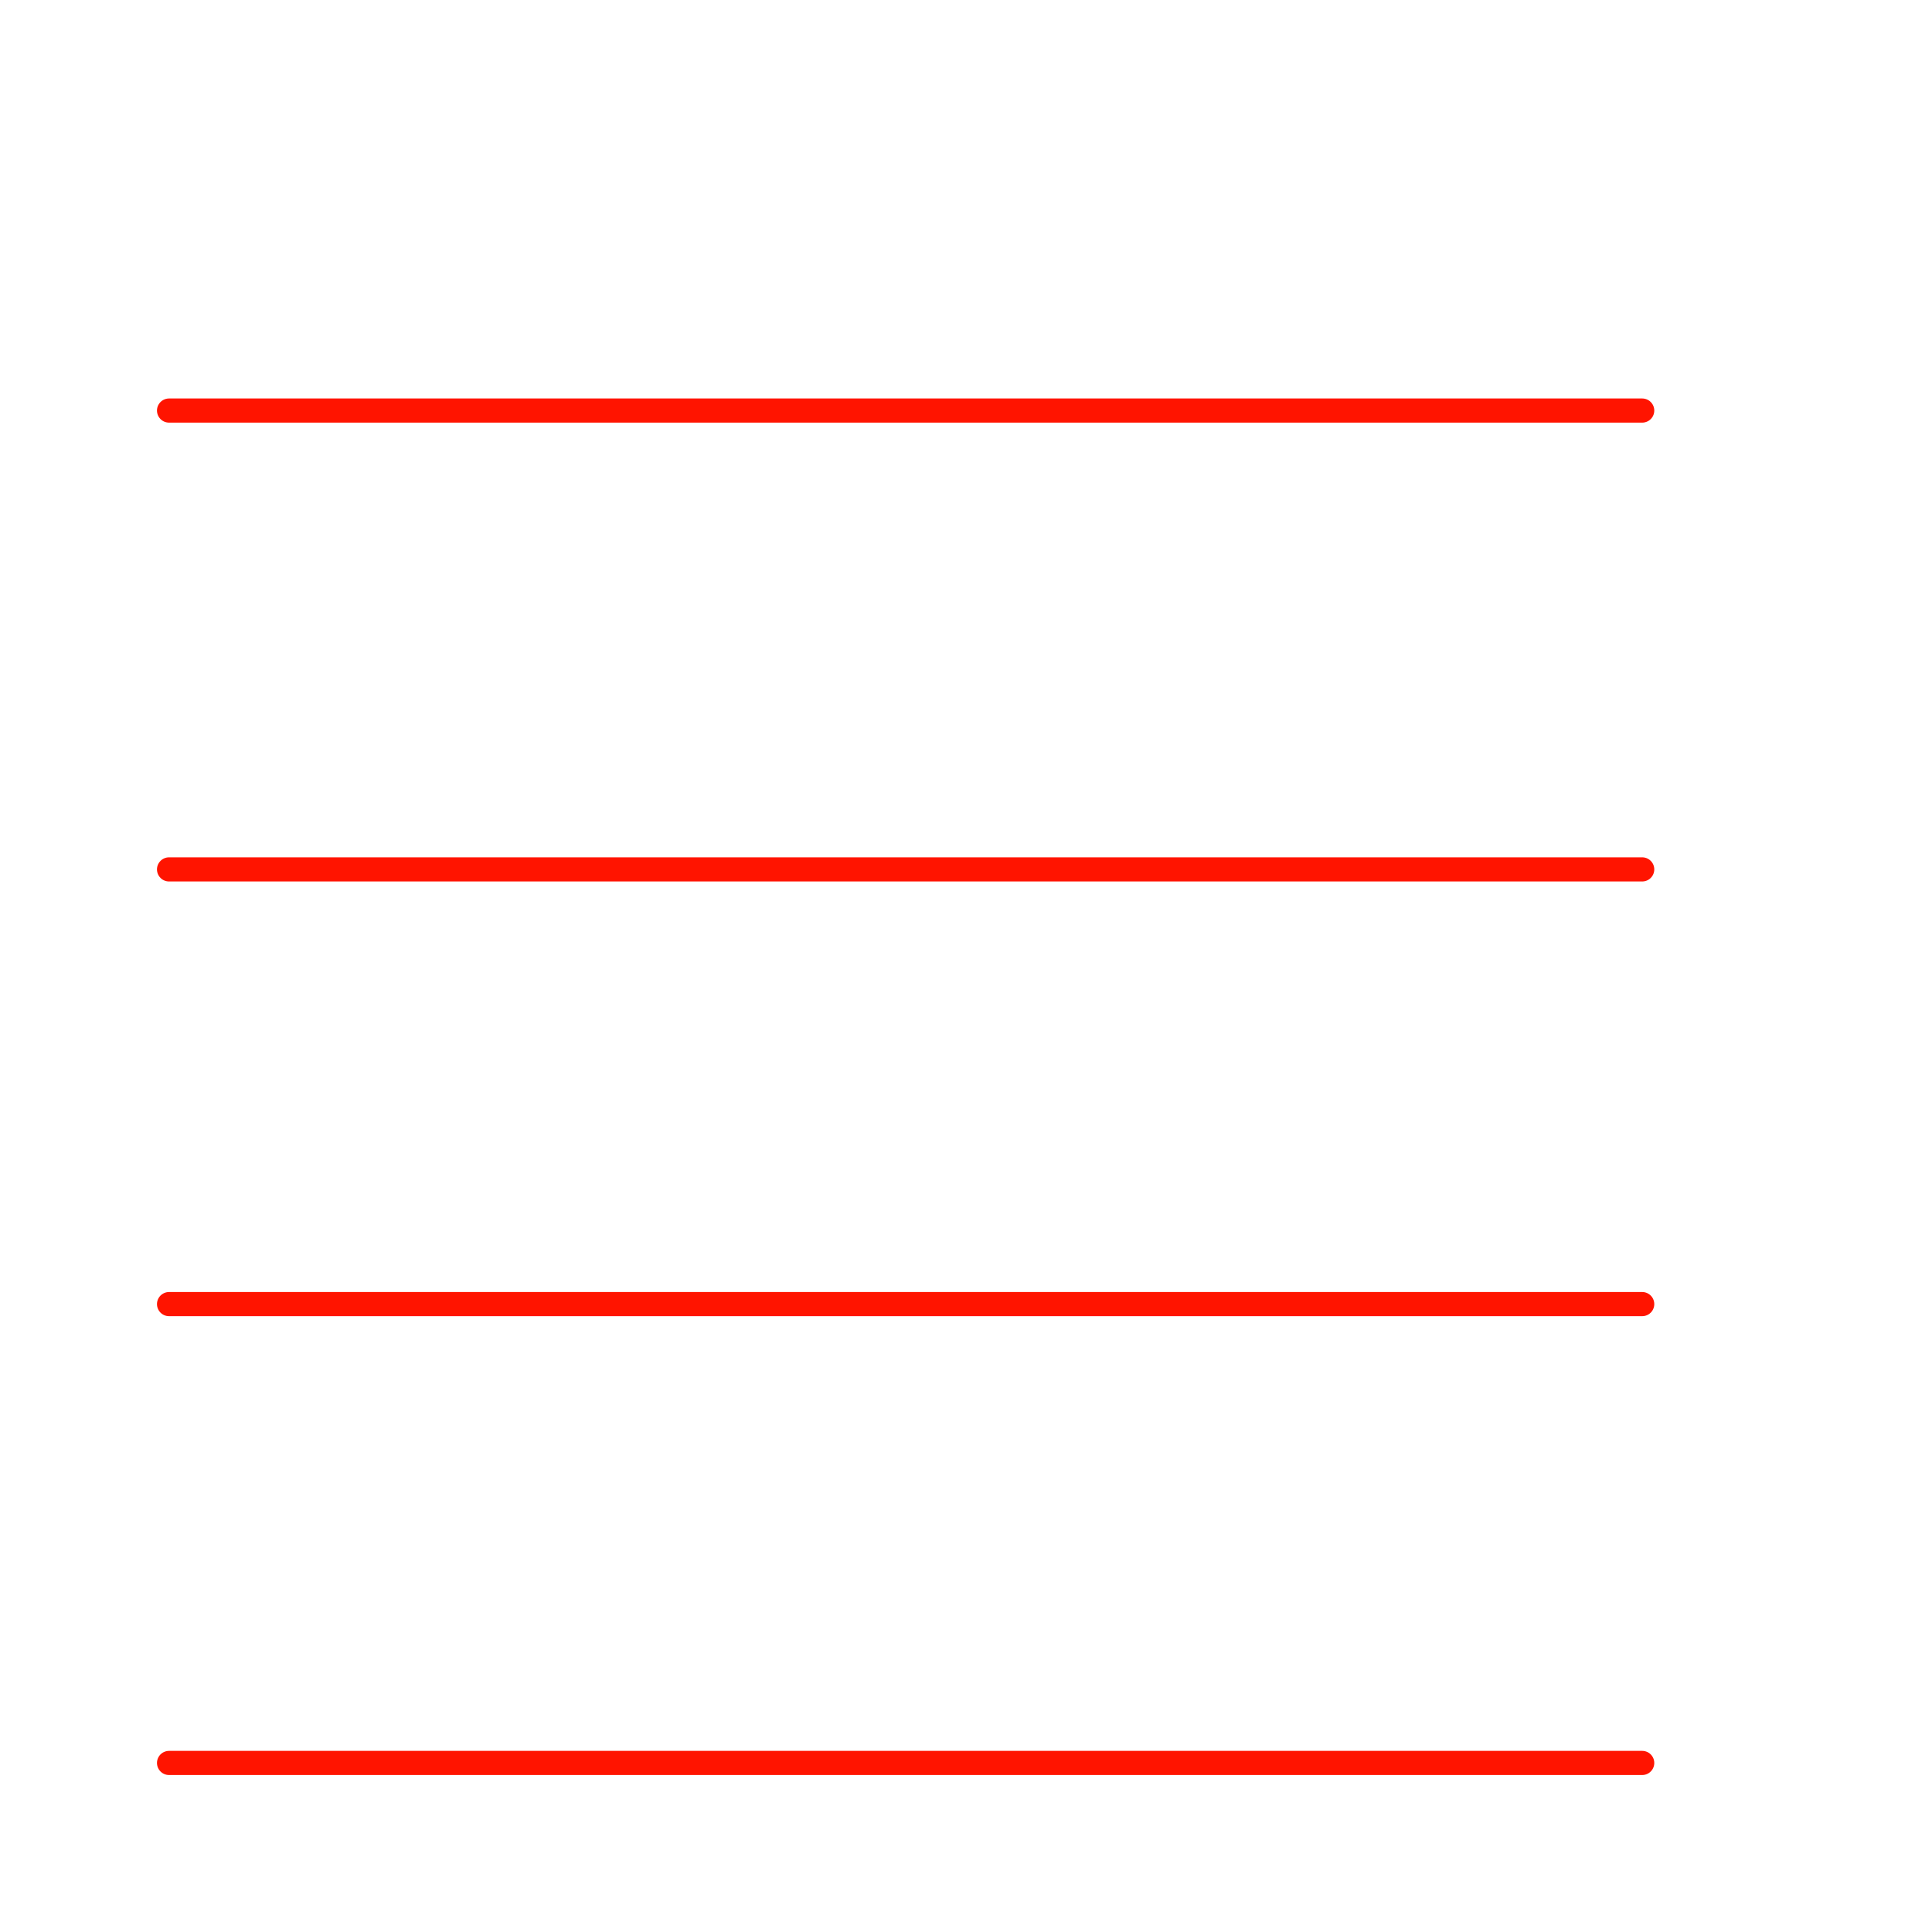
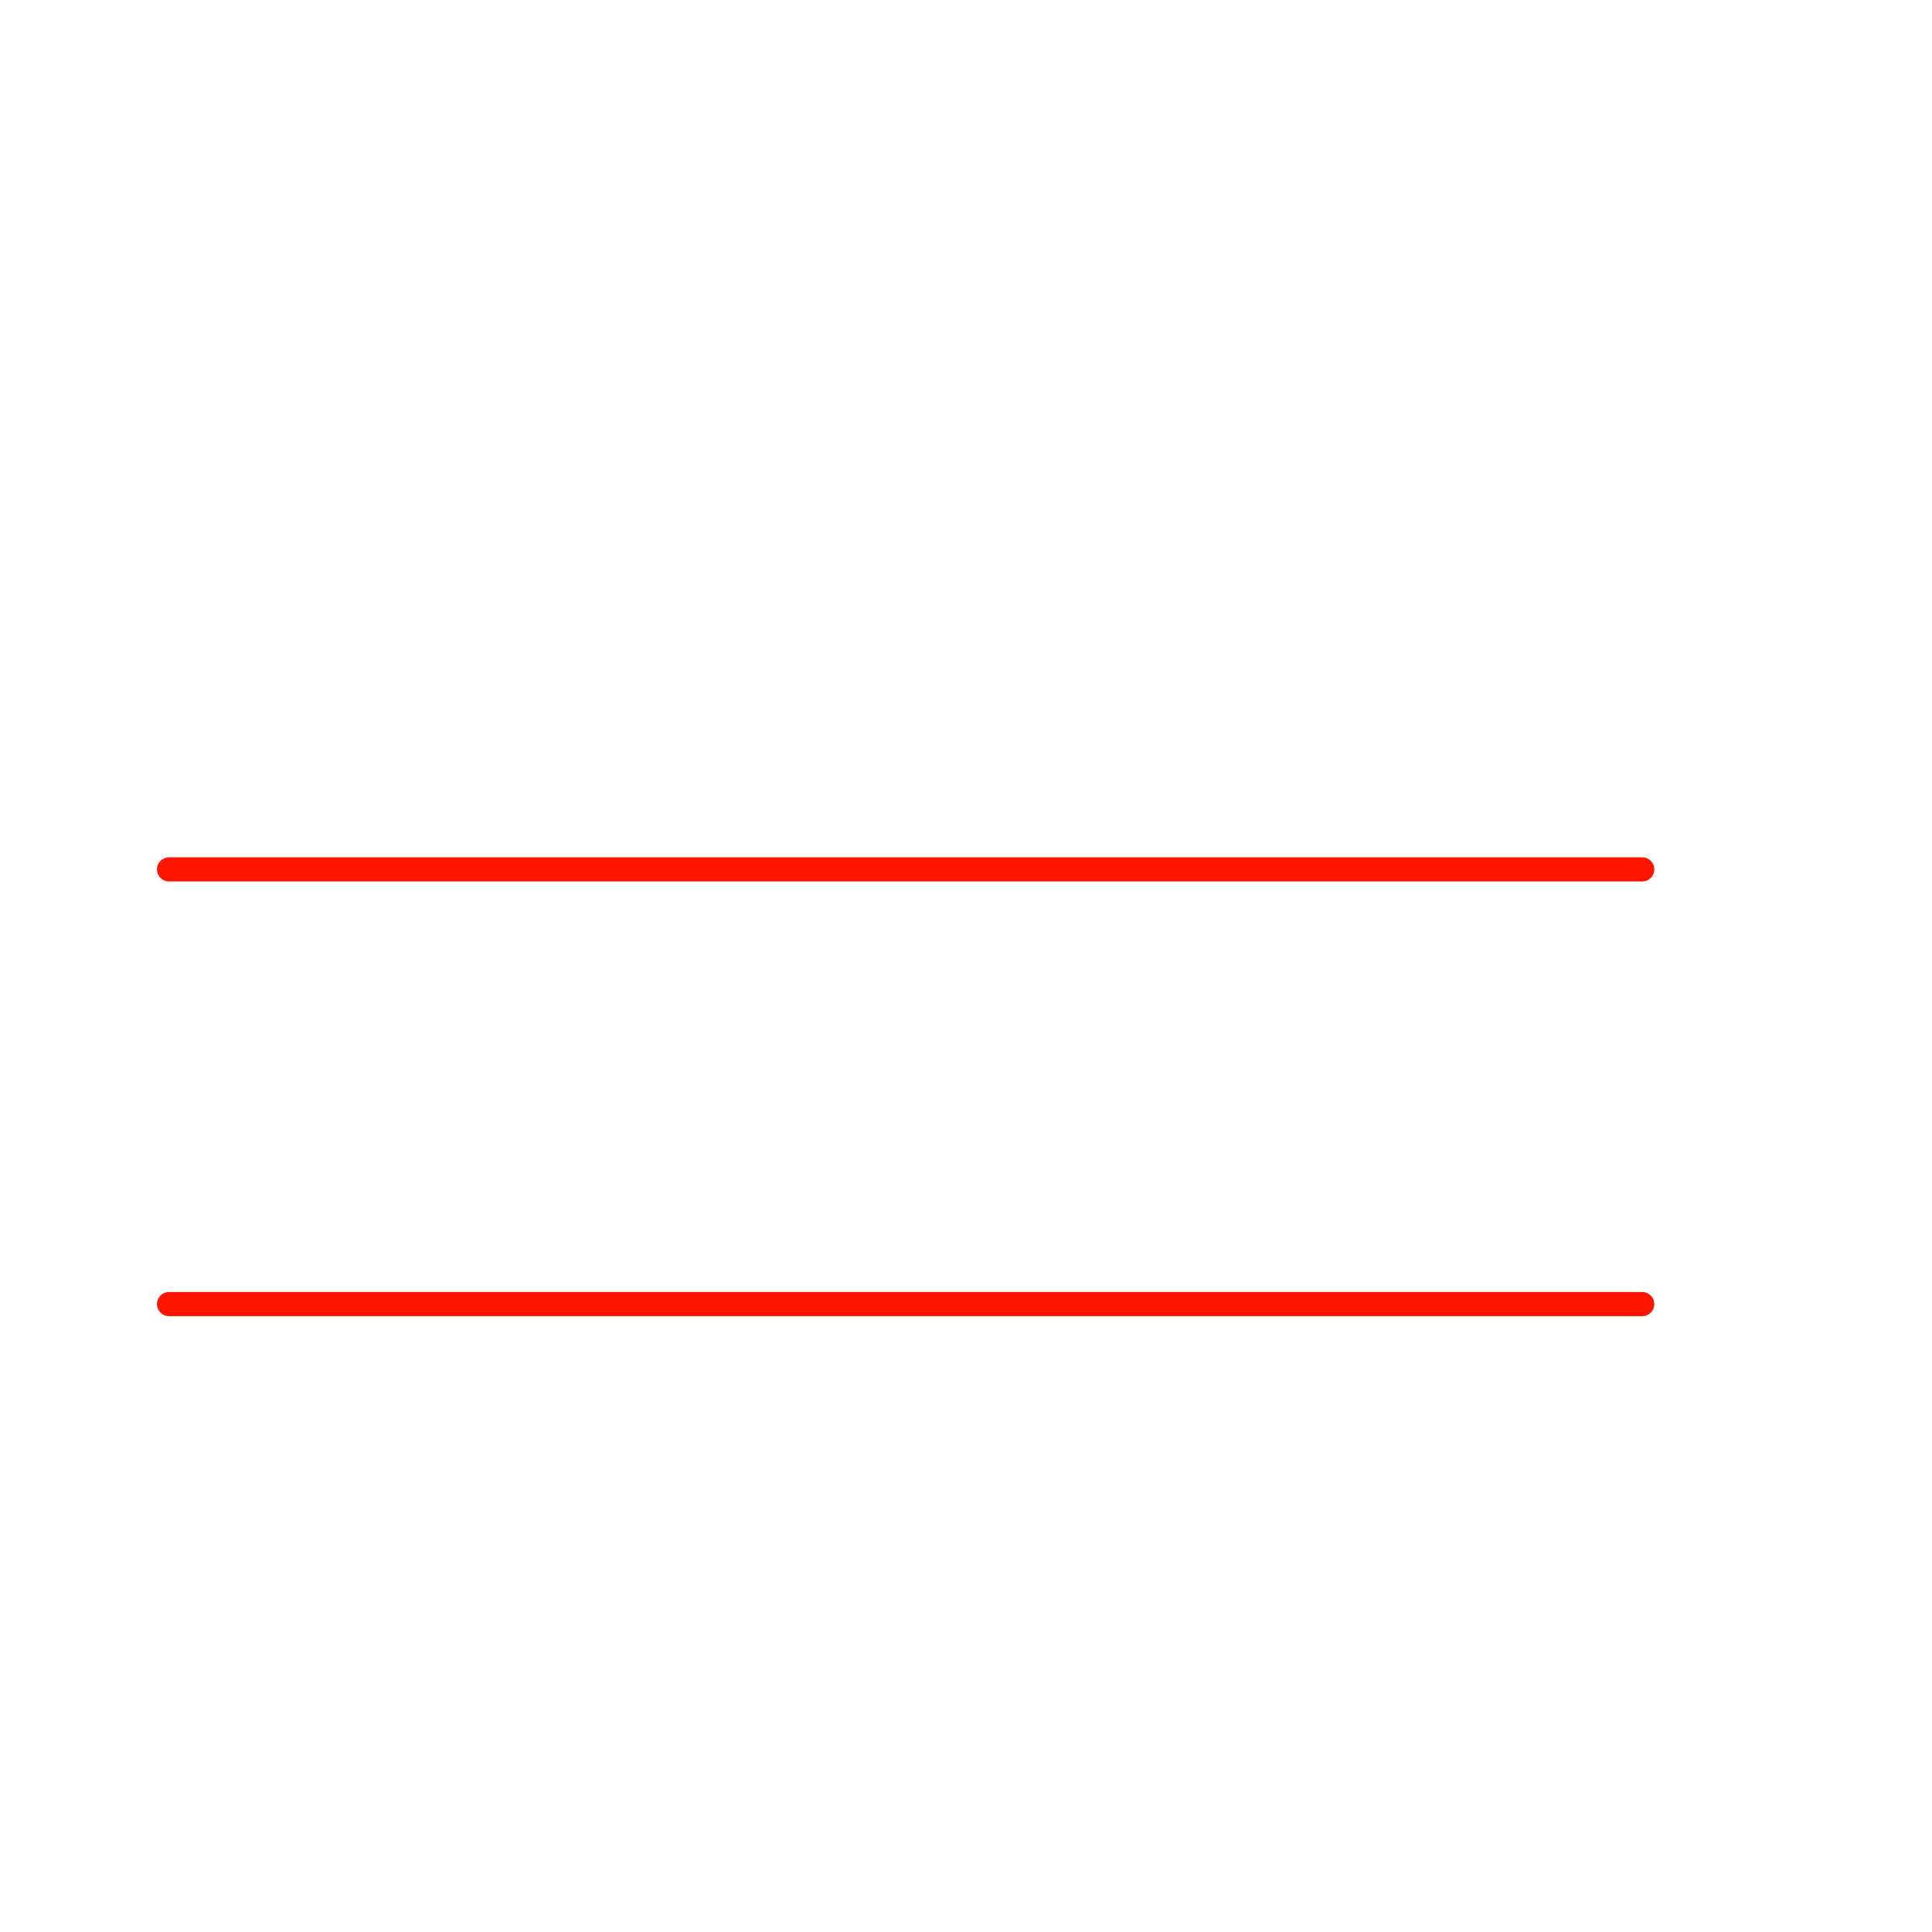
<svg xmlns="http://www.w3.org/2000/svg" version="1.1" viewBox="0 0 80 80">
  <style>text { font: 1px Helvetica; font-weight: 600; white-space: pre; dominant-baseline: central; } line { stroke-width: 0.5; fill: none; stroke-linecap: round; stroke-linejoin: round; } .c0 { stroke: #ff1400 } .w1 { stroke-width: 1; }</style>
  <defs>
    <g id="wm-xf">
-       <circle r="1.2" fill="#000" />
      <circle r="0.9" fill="#fff" />
      <circle r="0.6" fill="#000" />
      <circle r="0.3" fill="#fff" />
    </g>
    <g id="wm">
      <circle r="0.6" fill="#000" />
-       <circle r="0.3" fill="#fff" />
    </g>
  </defs>
  <line class="c0 w1" x1="7" y1="36" x2="68" y2="36" />
  <line class="c0 w1" x1="7" y1="54" x2="68" y2="54" />
-   <line class="c0 w1" x1="7" y1="17" x2="68" y2="17" />
-   <line class="c0 w1" x1="7" y1="73" x2="68" y2="73" />
</svg>